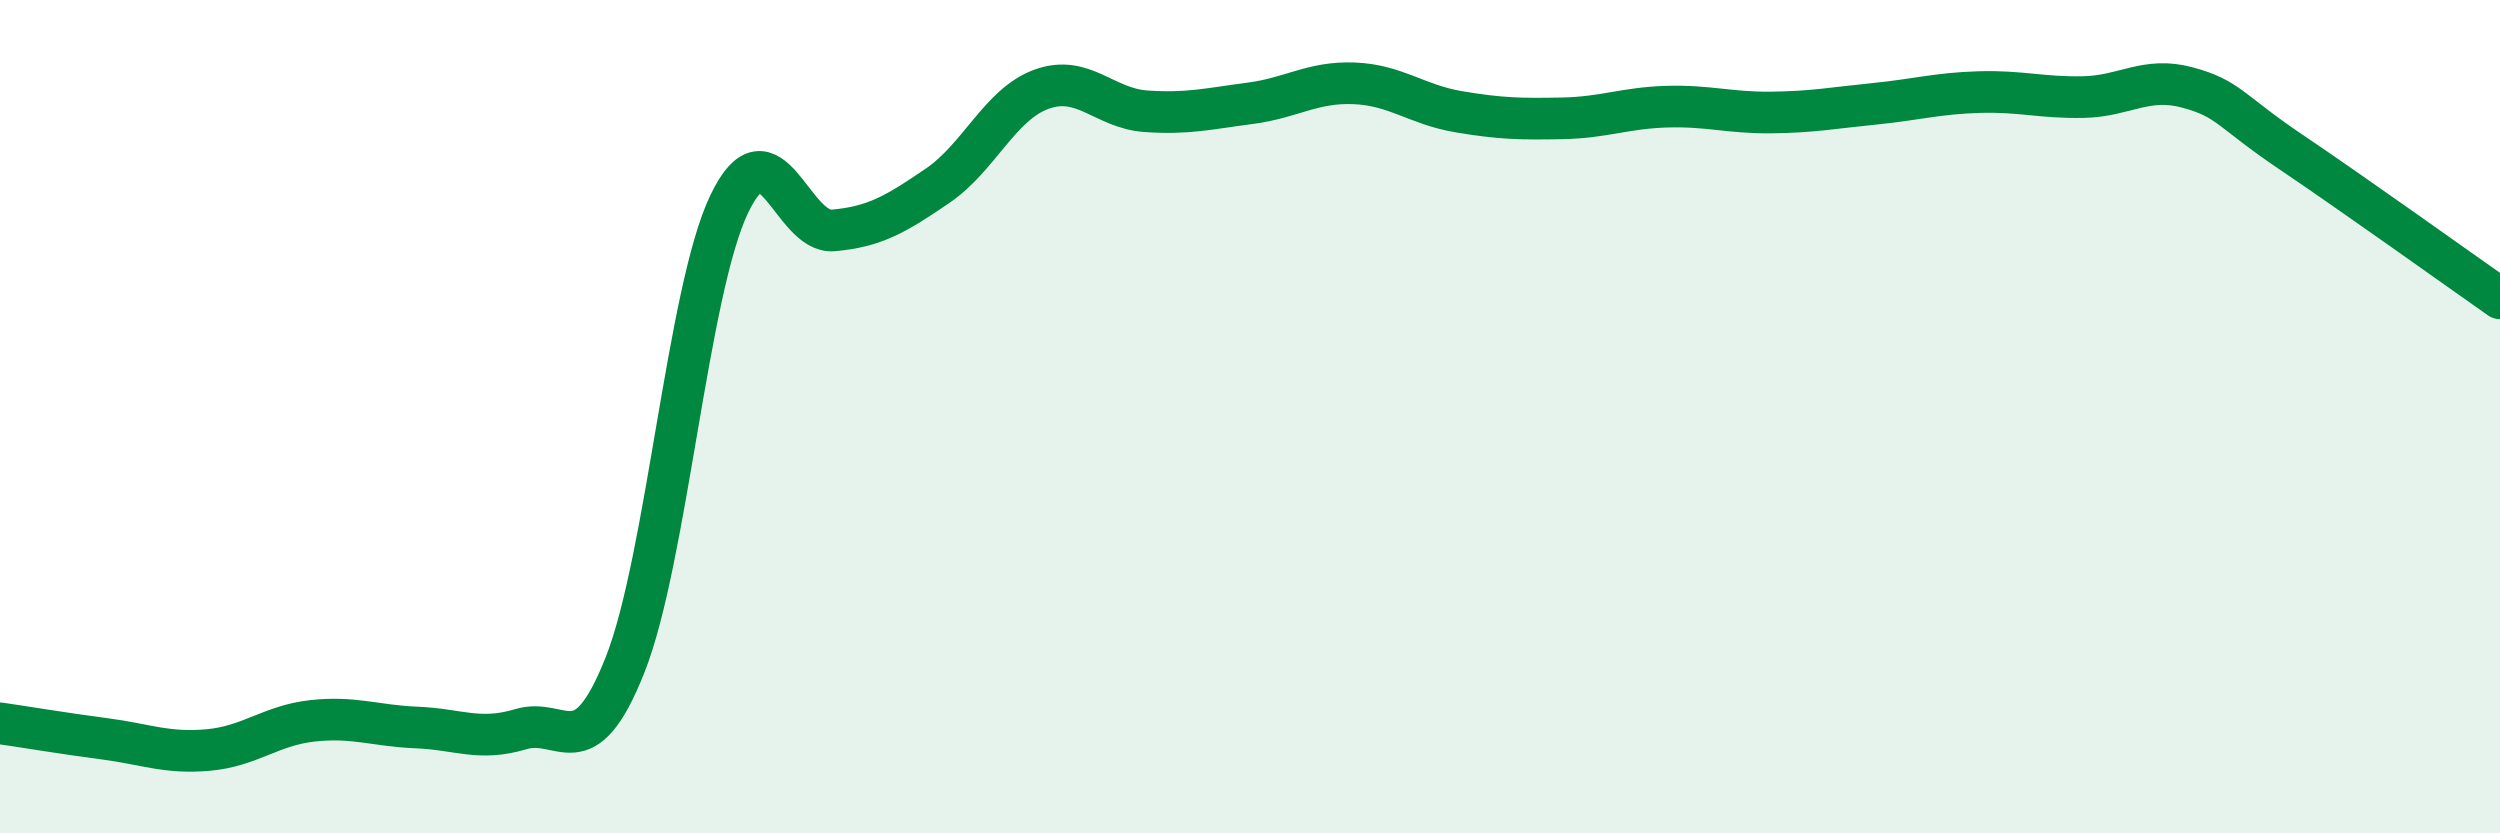
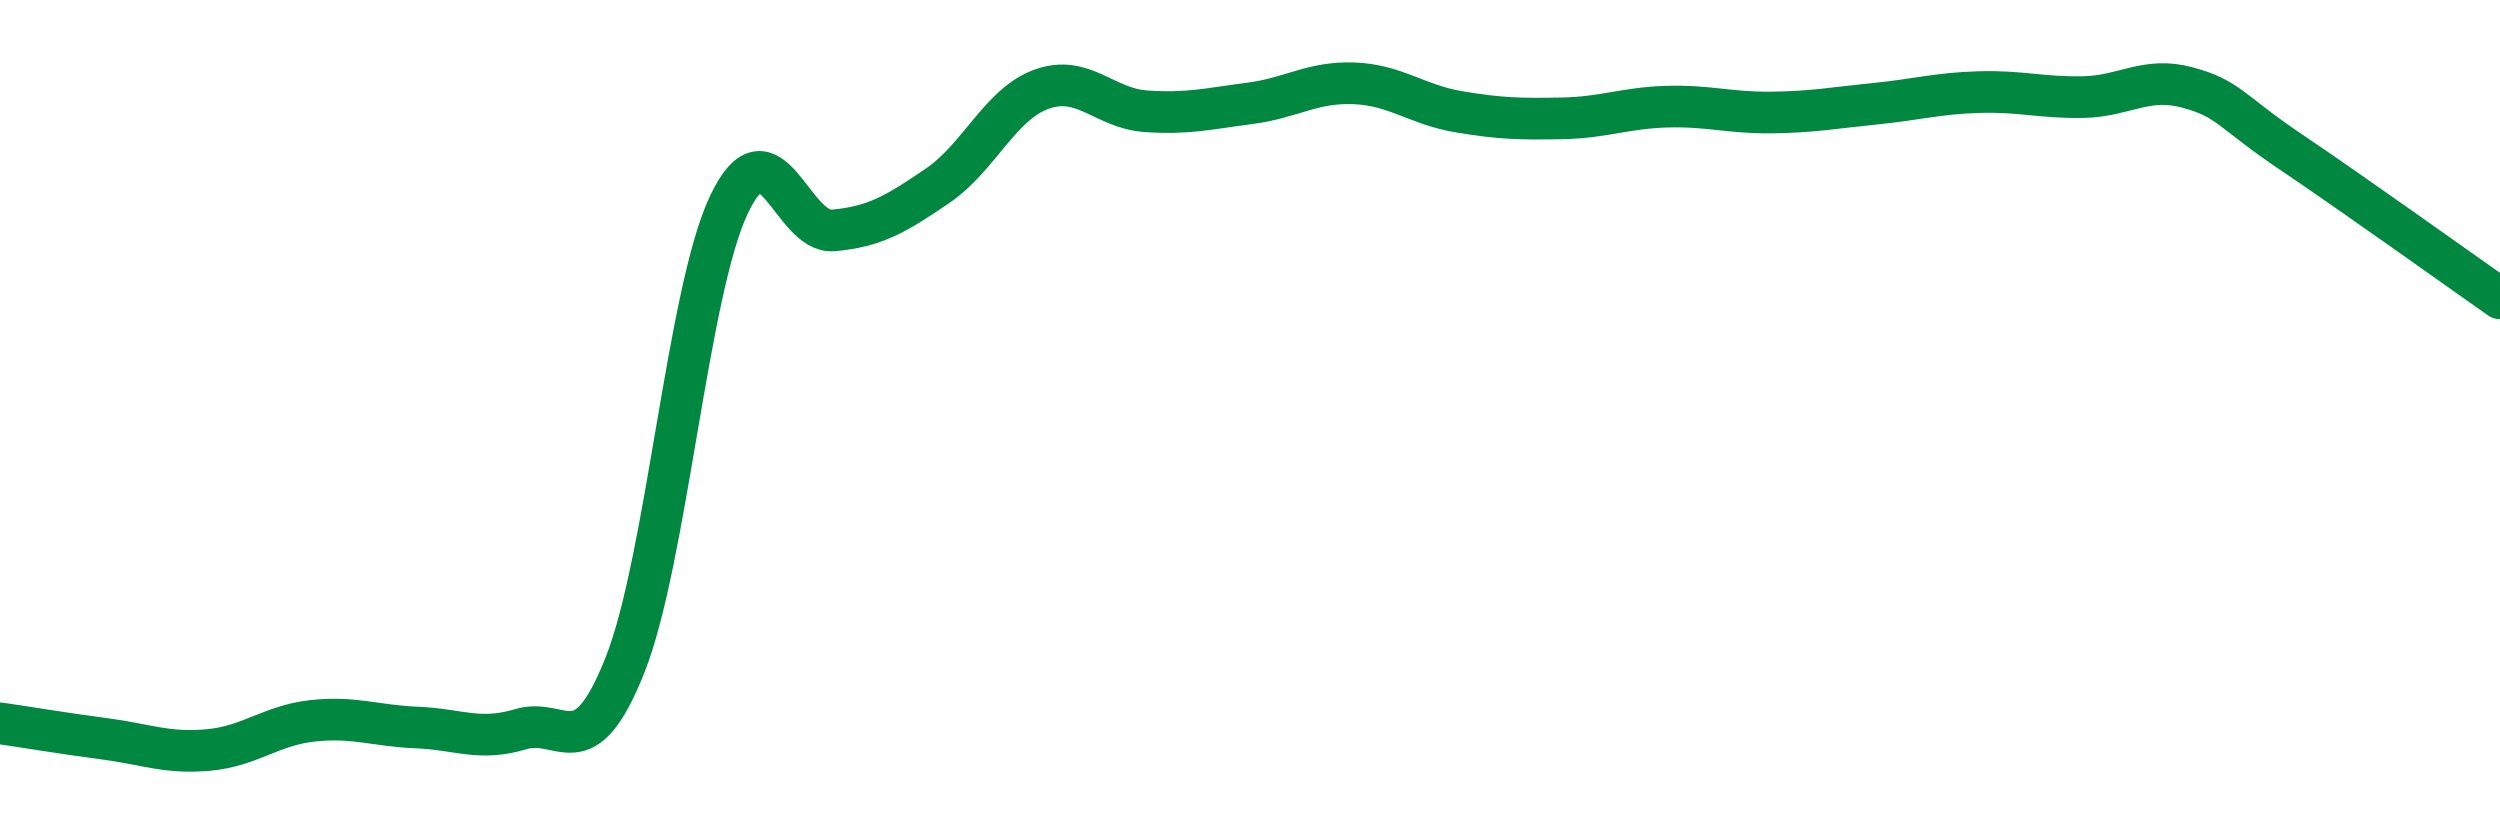
<svg xmlns="http://www.w3.org/2000/svg" width="60" height="20" viewBox="0 0 60 20">
-   <path d="M 0,17.36 C 0.5,17.43 1.5,17.6 2.5,17.73 C 3.5,17.86 4,18.09 5,18 C 6,17.91 6.5,17.41 7.5,17.3 C 8.5,17.19 9,17.42 10,17.46 C 11,17.5 11.5,17.8 12.5,17.5 C 13.5,17.2 14,18.48 15,15.96 C 16,13.44 16.5,6.99 17.5,4.9 C 18.5,2.81 19,5.62 20,5.53 C 21,5.44 21.5,5.14 22.5,4.46 C 23.5,3.78 24,2.5 25,2.14 C 26,1.78 26.5,2.6 27.5,2.67 C 28.5,2.74 29,2.61 30,2.48 C 31,2.35 31.5,1.96 32.5,2 C 33.5,2.04 34,2.51 35,2.68 C 36,2.85 36.5,2.86 37.5,2.84 C 38.5,2.82 39,2.59 40,2.56 C 41,2.53 41.5,2.71 42.5,2.7 C 43.5,2.69 44,2.59 45,2.49 C 46,2.39 46.5,2.24 47.5,2.21 C 48.5,2.18 49,2.35 50,2.33 C 51,2.31 51.5,1.83 52.5,2.1 C 53.5,2.37 53.5,2.65 55,3.66 C 56.5,4.67 59,6.46 60,7.16L60 20L0 20Z" fill="#008740" opacity="0.1" stroke-linecap="round" stroke-linejoin="round" />
  <path d="M 0,17.36 C 0.5,17.43 1.5,17.6 2.5,17.73 C 3.5,17.86 4,18.09 5,18 C 6,17.91 6.5,17.41 7.5,17.3 C 8.5,17.19 9,17.42 10,17.46 C 11,17.5 11.5,17.8 12.5,17.5 C 13.5,17.2 14,18.48 15,15.96 C 16,13.44 16.5,6.99 17.5,4.9 C 18.5,2.81 19,5.62 20,5.53 C 21,5.44 21.5,5.14 22.5,4.46 C 23.5,3.78 24,2.5 25,2.14 C 26,1.78 26.5,2.6 27.5,2.67 C 28.5,2.74 29,2.61 30,2.48 C 31,2.35 31.5,1.96 32.5,2 C 33.5,2.04 34,2.51 35,2.68 C 36,2.85 36.5,2.86 37.5,2.84 C 38.5,2.82 39,2.59 40,2.56 C 41,2.53 41.5,2.71 42.5,2.7 C 43.5,2.69 44,2.59 45,2.49 C 46,2.39 46.5,2.24 47.5,2.21 C 48.5,2.18 49,2.35 50,2.33 C 51,2.31 51.5,1.83 52.5,2.1 C 53.5,2.37 53.5,2.65 55,3.66 C 56.5,4.67 59,6.46 60,7.16" stroke="#008740" stroke-width="1" fill="none" stroke-linecap="round" stroke-linejoin="round" />
</svg>